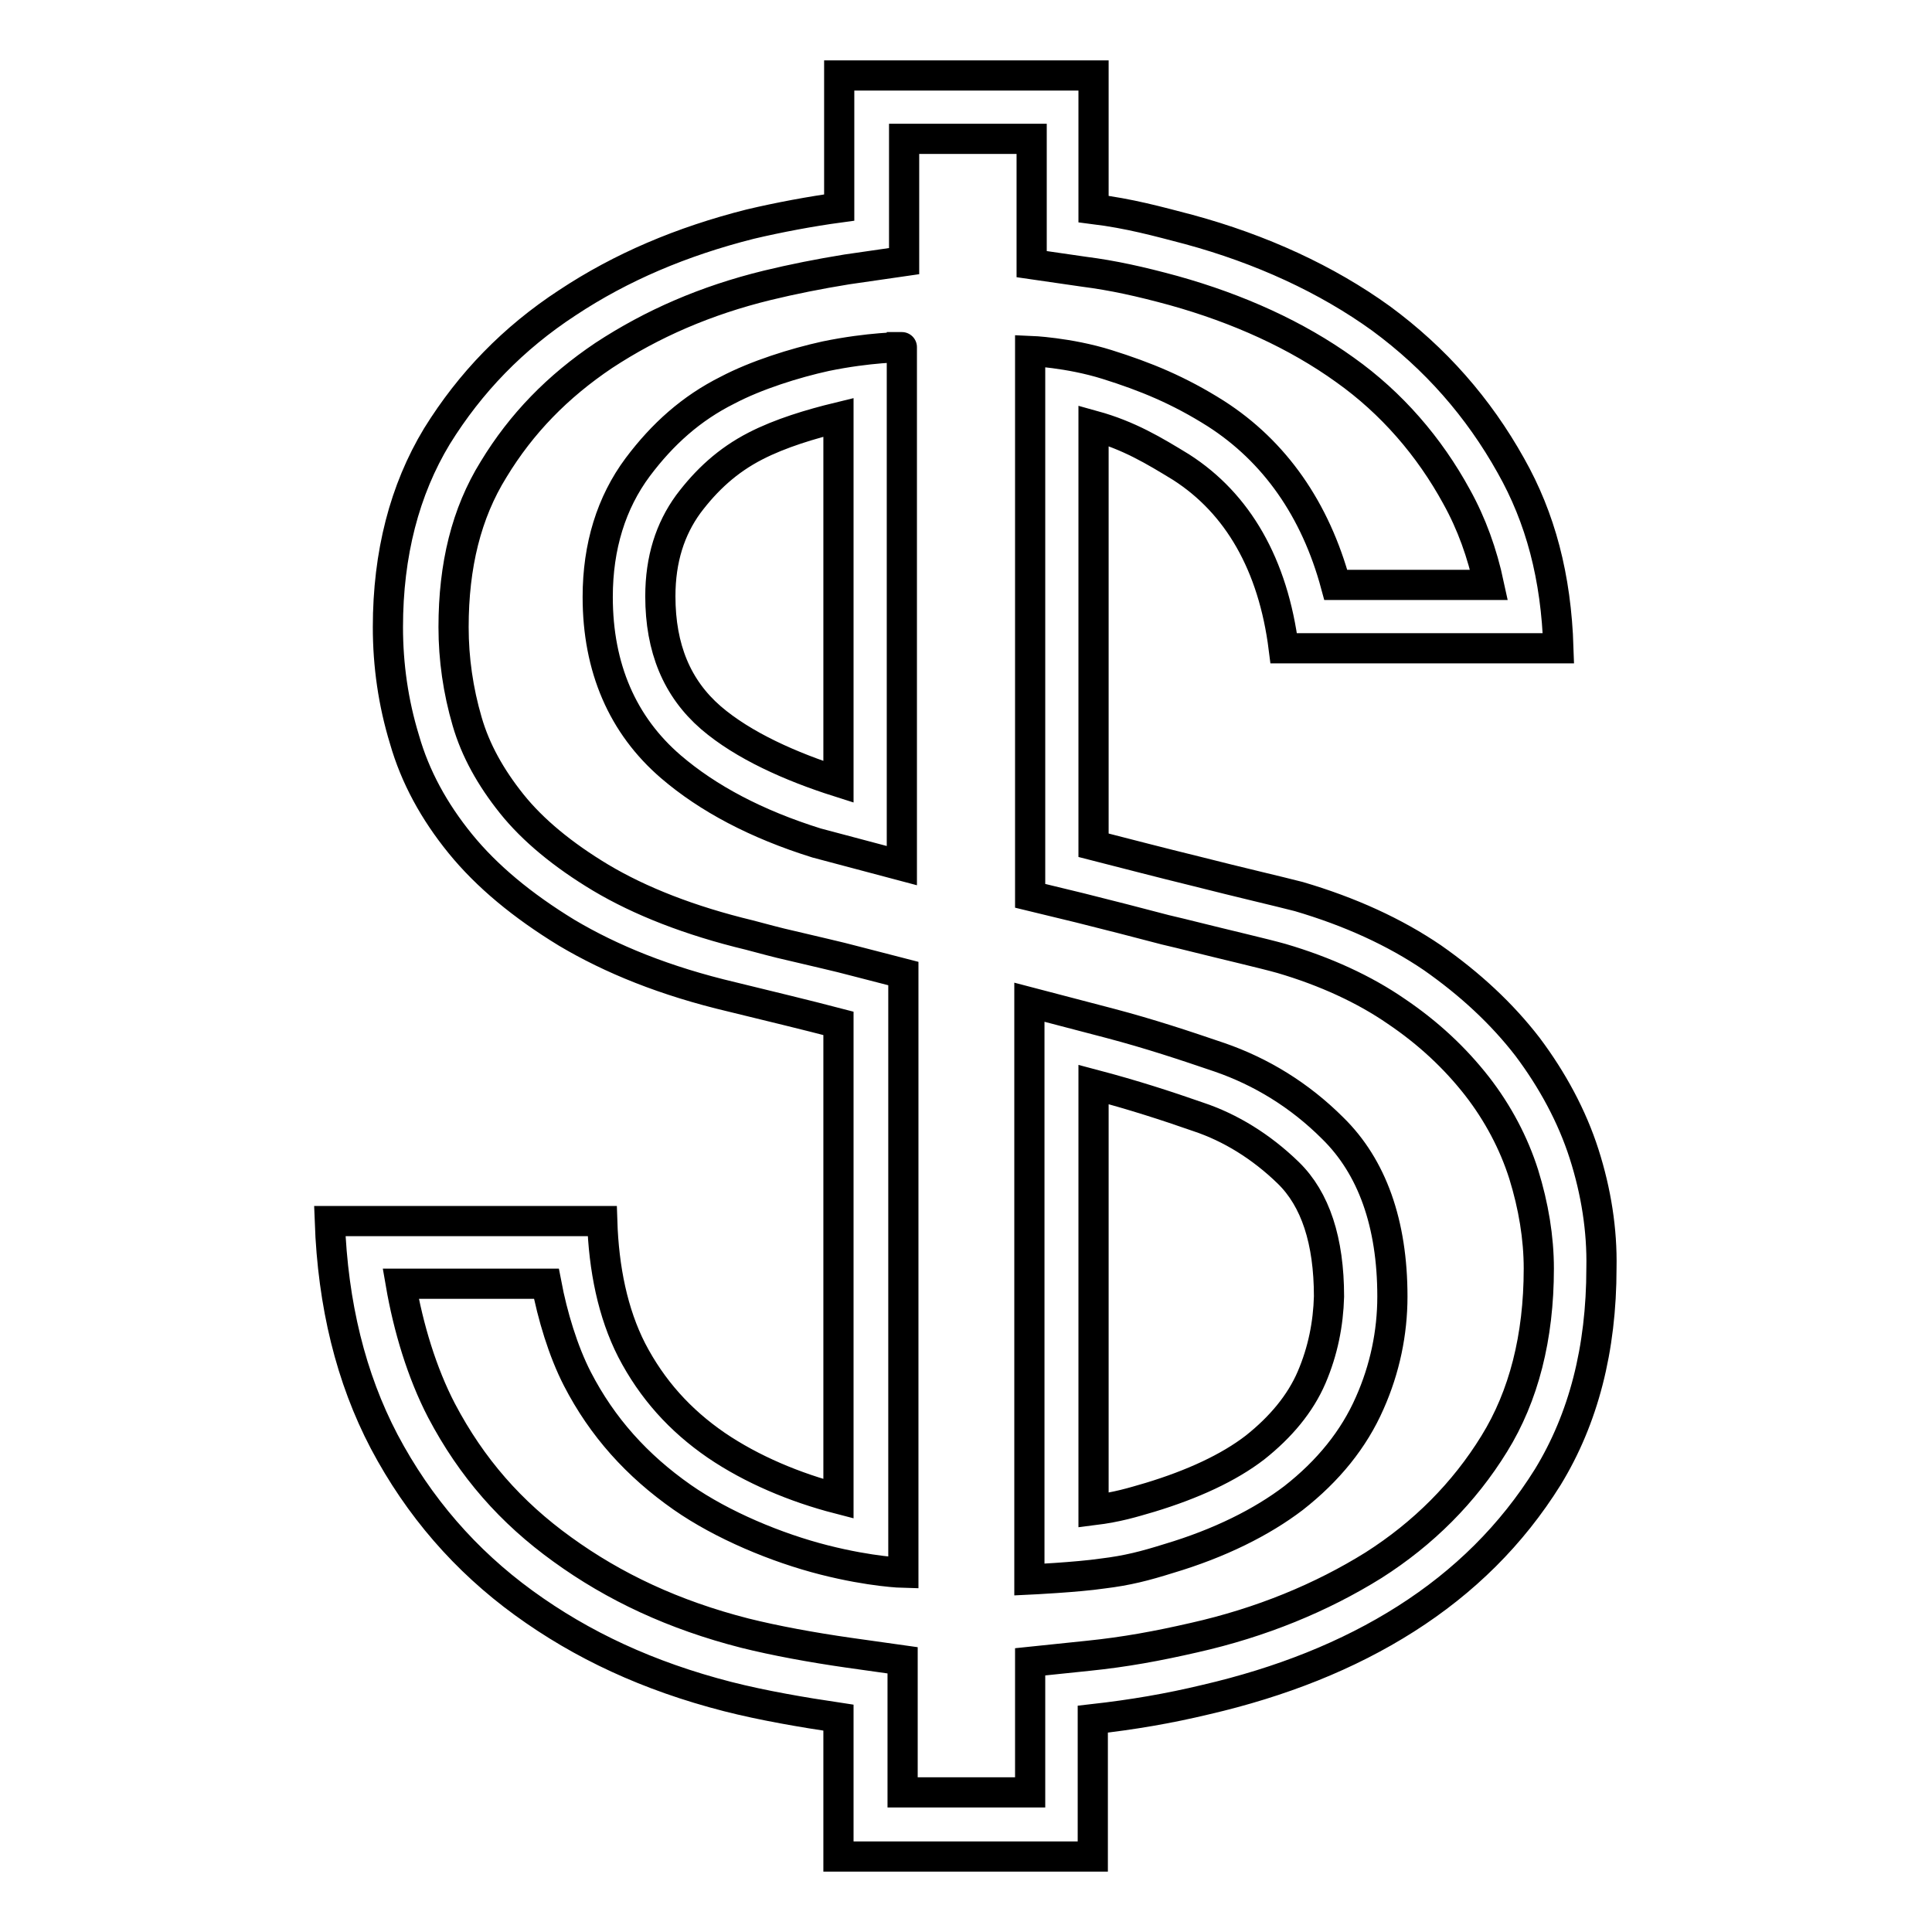
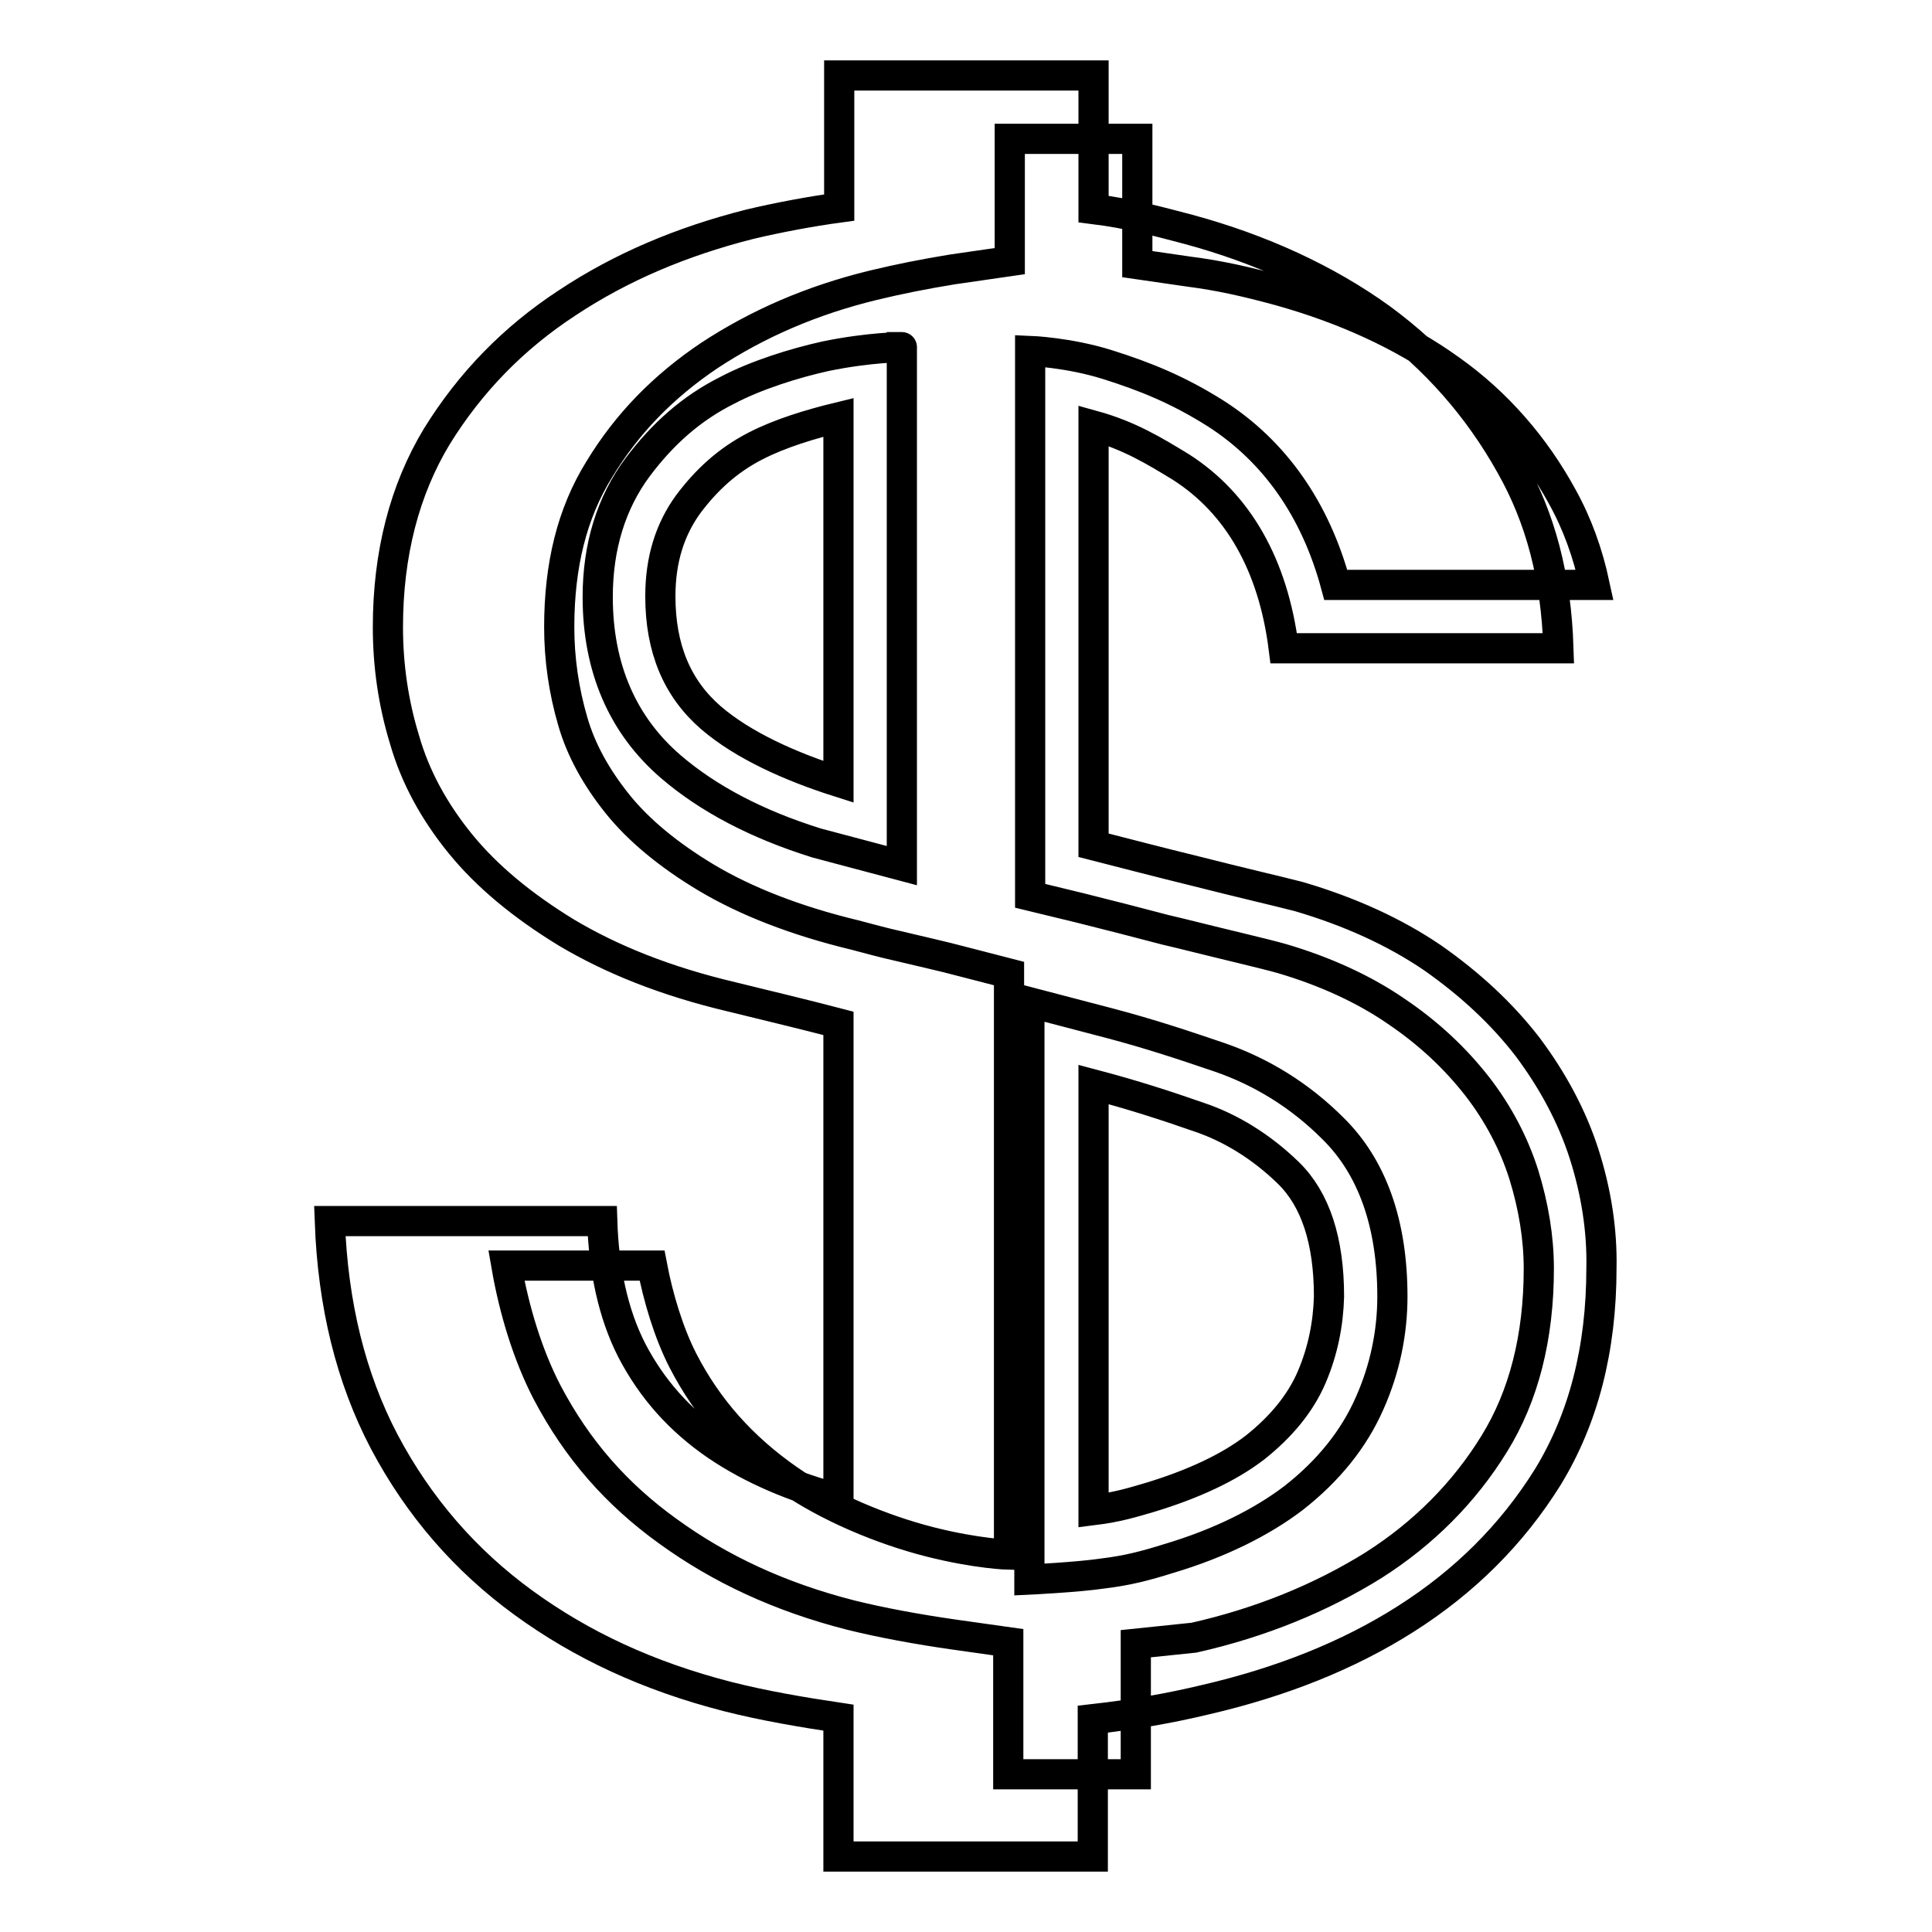
<svg xmlns="http://www.w3.org/2000/svg" version="1.1" x="0px" y="0px" viewBox="0 0 256 256" enable-background="new 0 0 256 256" xml:space="preserve">
  <g>
-     <path stroke-width="4" fill-opacity="0" stroke="#000000" d="M109.4,47.2c-4.1,0.9-9.2,2.5-13,4.5c-4.8,2.4-8.6,5.8-11.9,10.2c-3.5,4.7-5.3,10.5-5.3,17.2 c0,9.4,3.3,17,9.7,22.5c4.9,4.2,11.3,7.6,19.3,10.1l11.3,3V46C119.6,46,115.2,46,109.4,47.2z M111.1,103.6 c-6.3-2-12.6-4.8-16.9-8.5c-4.5-3.9-6.7-9.2-6.7-16.1c0-4.9,1.3-8.9,3.7-12.2c2.4-3.2,5.2-5.8,8.9-7.7c3.3-1.7,7.3-2.9,11-3.8 V103.6z M176.6,149.5c-4.4-4.4-9.5-7.5-15-9.4c-4.7-1.6-9.2-3.1-14.5-4.5l-10.7-2.8v76.5c0,0,6.3-0.3,9.7-0.8c3.3-0.4,5.6-1,8.8-2 c6.7-2,12.3-4.8,16.5-8c4.6-3.6,8-7.8,10.1-12.6c2-4.5,3-9.3,3-14.1C184.5,162.1,181.8,154.6,176.6,149.5z M173.8,182.5 c-1.5,3.5-4.1,6.6-7.5,9.3c-3.5,2.7-8.3,4.9-13.9,6.6c-2.4,0.7-4.3,1.3-7.5,1.7v-56.4c5.3,1.4,9.6,2.8,13.9,4.3 c4.2,1.4,8.3,3.9,11.9,7.4c3.6,3.5,5.4,9,5.4,16.4C176,175.4,175.3,179,173.8,182.5z M209.9,152.9c-1.6-5-4.2-9.8-7.5-14.2 c-3.4-4.4-7.6-8.3-12.6-11.8c-5-3.4-10.9-6.1-17.7-8.1c-2.7-0.7-7.5-1.8-13.8-3.4c-4.5-1.1-8.7-2.2-13.4-3.4V56.4 c4.7,1.3,8,3.3,11.6,5.5c7.5,4.8,12.2,12.9,13.6,24h36.4c-0.3-9.5-2.4-17.3-6.3-24.2c-4.3-7.7-10-14.2-17.2-19.5 c-7.2-5.2-15.9-9.2-25.5-11.8c-4.2-1.1-7.8-2.1-12.6-2.7V10h-33.7v17.5c-3.7,0.5-8,1.3-11.8,2.2c-9.1,2.3-17.1,5.7-24.2,10.4 C68,44.8,62.3,50.7,57.9,57.8c-4.3,7.1-6.5,15.6-6.5,25.3c0,5,0.7,10,2.2,14.9c1.4,4.9,3.9,9.5,7.4,13.8c3.5,4.3,8.2,8.2,14.1,11.8 c5.9,3.5,13,6.4,21.9,8.5c4.9,1.2,9.9,2.4,14.1,3.5v63c-5.8-1.5-11.5-3.9-16.2-7.1c-4.8-3.3-8.5-7.4-11.2-12.6 c-2.5-4.9-3.7-10.8-3.9-17.1H43.7c0.4,11.1,2.8,20.8,7.2,29.2c4.6,8.7,10.8,15.8,18.5,21.4c7.7,5.6,16.5,9.7,27,12.4 c4.7,1.2,10,2.1,14.7,2.8V246h33.7v-18.2c5.3-0.6,10-1.4,15-2.6c9.9-2.3,18.8-5.8,26.5-10.7c7.7-4.9,14-11.1,18.8-18.8 c4.7-7.7,7.1-16.9,7.1-27.7C212.3,163,211.5,157.9,209.9,152.9z M198,191.3c-4,6.5-9.4,11.9-16,16.1c-6.9,4.3-14.9,7.6-23.8,9.6 c-4.8,1.1-9.1,1.9-14,2.4l-7.7,0.8v17.3h-16.9v-17.5l-7.1-1c-4.9-0.7-9.8-1.6-13.8-2.6c-9.4-2.4-17.3-6.1-24.2-11.1 c-6.8-4.9-12-10.8-16-18.4c-2.6-5-4.4-11-5.4-16.8h19.3c0.8,4.2,2.2,8.9,4.1,12.6c3.3,6.4,7.9,11.5,13.9,15.7 c5.3,3.7,12.5,6.7,18.8,8.3c6.3,1.6,10.5,1.7,10.5,1.7V129l-6.2-1.6c-2.6-0.7-5.8-1.4-8.7-2.1c-1.8-0.4-3.6-0.9-5.5-1.4l0,0l0,0 c-7.9-1.9-14.5-4.5-19.7-7.6c-5-3-9-6.3-11.8-9.8c-2.8-3.5-4.8-7.1-5.9-10.9c-1.2-4.1-1.8-8.3-1.8-12.5c0-8.2,1.7-15.1,5.3-20.9 c3.7-6.1,8.5-11,14.6-15.1c6.4-4.2,13.5-7.3,21.7-9.3c3.3-0.8,6.8-1.5,10.5-2.1l7.6-1.1V18.4h16.9V35l6.9,1 c3.9,0.5,7.5,1.3,11.9,2.5c8.6,2.4,16.3,5.9,22.7,10.5c6.2,4.4,11.2,10.2,14.8,16.8c2,3.6,3.4,7.5,4.3,11.7H177 c-2.7-10-8.1-17.7-15.9-22.7c-4.9-3.1-9.3-4.9-14.4-6.5c-5.1-1.6-10.2-1.8-10.2-1.8v72.2l6.6,1.6c4,1,7.5,1.9,11.3,2.9l2.1,0.5 l0.4,0.1c6,1.5,10.4,2.5,12.9,3.2c5.8,1.7,11,4.1,15.2,7c4.3,2.9,7.8,6.2,10.7,9.9c2.8,3.6,4.9,7.6,6.2,11.7c1.3,4.2,2,8.4,2,12.5 C203.9,177.2,201.9,185,198,191.3z" />
+     <path stroke-width="4" fill-opacity="0" stroke="#000000" d="M109.4,47.2c-4.1,0.9-9.2,2.5-13,4.5c-4.8,2.4-8.6,5.8-11.9,10.2c-3.5,4.7-5.3,10.5-5.3,17.2 c0,9.4,3.3,17,9.7,22.5c4.9,4.2,11.3,7.6,19.3,10.1l11.3,3V46C119.6,46,115.2,46,109.4,47.2z M111.1,103.6 c-6.3-2-12.6-4.8-16.9-8.5c-4.5-3.9-6.7-9.2-6.7-16.1c0-4.9,1.3-8.9,3.7-12.2c2.4-3.2,5.2-5.8,8.9-7.7c3.3-1.7,7.3-2.9,11-3.8 V103.6z M176.6,149.5c-4.4-4.4-9.5-7.5-15-9.4c-4.7-1.6-9.2-3.1-14.5-4.5l-10.7-2.8v76.5c0,0,6.3-0.3,9.7-0.8c3.3-0.4,5.6-1,8.8-2 c6.7-2,12.3-4.8,16.5-8c4.6-3.6,8-7.8,10.1-12.6c2-4.5,3-9.3,3-14.1C184.5,162.1,181.8,154.6,176.6,149.5z M173.8,182.5 c-1.5,3.5-4.1,6.6-7.5,9.3c-3.5,2.7-8.3,4.9-13.9,6.6c-2.4,0.7-4.3,1.3-7.5,1.7v-56.4c5.3,1.4,9.6,2.8,13.9,4.3 c4.2,1.4,8.3,3.9,11.9,7.4c3.6,3.5,5.4,9,5.4,16.4C176,175.4,175.3,179,173.8,182.5z M209.9,152.9c-1.6-5-4.2-9.8-7.5-14.2 c-3.4-4.4-7.6-8.3-12.6-11.8c-5-3.4-10.9-6.1-17.7-8.1c-2.7-0.7-7.5-1.8-13.8-3.4c-4.5-1.1-8.7-2.2-13.4-3.4V56.4 c4.7,1.3,8,3.3,11.6,5.5c7.5,4.8,12.2,12.9,13.6,24h36.4c-0.3-9.5-2.4-17.3-6.3-24.2c-4.3-7.7-10-14.2-17.2-19.5 c-7.2-5.2-15.9-9.2-25.5-11.8c-4.2-1.1-7.8-2.1-12.6-2.7V10h-33.7v17.5c-3.7,0.5-8,1.3-11.8,2.2c-9.1,2.3-17.1,5.7-24.2,10.4 C68,44.8,62.3,50.7,57.9,57.8c-4.3,7.1-6.5,15.6-6.5,25.3c0,5,0.7,10,2.2,14.9c1.4,4.9,3.9,9.5,7.4,13.8c3.5,4.3,8.2,8.2,14.1,11.8 c5.9,3.5,13,6.4,21.9,8.5c4.9,1.2,9.9,2.4,14.1,3.5v63c-5.8-1.5-11.5-3.9-16.2-7.1c-4.8-3.3-8.5-7.4-11.2-12.6 c-2.5-4.9-3.7-10.8-3.9-17.1H43.7c0.4,11.1,2.8,20.8,7.2,29.2c4.6,8.7,10.8,15.8,18.5,21.4c7.7,5.6,16.5,9.7,27,12.4 c4.7,1.2,10,2.1,14.7,2.8V246h33.7v-18.2c5.3-0.6,10-1.4,15-2.6c9.9-2.3,18.8-5.8,26.5-10.7c7.7-4.9,14-11.1,18.8-18.8 c4.7-7.7,7.1-16.9,7.1-27.7C212.3,163,211.5,157.9,209.9,152.9z M198,191.3c-4,6.5-9.4,11.9-16,16.1c-6.9,4.3-14.9,7.6-23.8,9.6 l-7.7,0.8v17.3h-16.9v-17.5l-7.1-1c-4.9-0.7-9.8-1.6-13.8-2.6c-9.4-2.4-17.3-6.1-24.2-11.1 c-6.8-4.9-12-10.8-16-18.4c-2.6-5-4.4-11-5.4-16.8h19.3c0.8,4.2,2.2,8.9,4.1,12.6c3.3,6.4,7.9,11.5,13.9,15.7 c5.3,3.7,12.5,6.7,18.8,8.3c6.3,1.6,10.5,1.7,10.5,1.7V129l-6.2-1.6c-2.6-0.7-5.8-1.4-8.7-2.1c-1.8-0.4-3.6-0.9-5.5-1.4l0,0l0,0 c-7.9-1.9-14.5-4.5-19.7-7.6c-5-3-9-6.3-11.8-9.8c-2.8-3.5-4.8-7.1-5.9-10.9c-1.2-4.1-1.8-8.3-1.8-12.5c0-8.2,1.7-15.1,5.3-20.9 c3.7-6.1,8.5-11,14.6-15.1c6.4-4.2,13.5-7.3,21.7-9.3c3.3-0.8,6.8-1.5,10.5-2.1l7.6-1.1V18.4h16.9V35l6.9,1 c3.9,0.5,7.5,1.3,11.9,2.5c8.6,2.4,16.3,5.9,22.7,10.5c6.2,4.4,11.2,10.2,14.8,16.8c2,3.6,3.4,7.5,4.3,11.7H177 c-2.7-10-8.1-17.7-15.9-22.7c-4.9-3.1-9.3-4.9-14.4-6.5c-5.1-1.6-10.2-1.8-10.2-1.8v72.2l6.6,1.6c4,1,7.5,1.9,11.3,2.9l2.1,0.5 l0.4,0.1c6,1.5,10.4,2.5,12.9,3.2c5.8,1.7,11,4.1,15.2,7c4.3,2.9,7.8,6.2,10.7,9.9c2.8,3.6,4.9,7.6,6.2,11.7c1.3,4.2,2,8.4,2,12.5 C203.9,177.2,201.9,185,198,191.3z" />
  </g>
</svg>